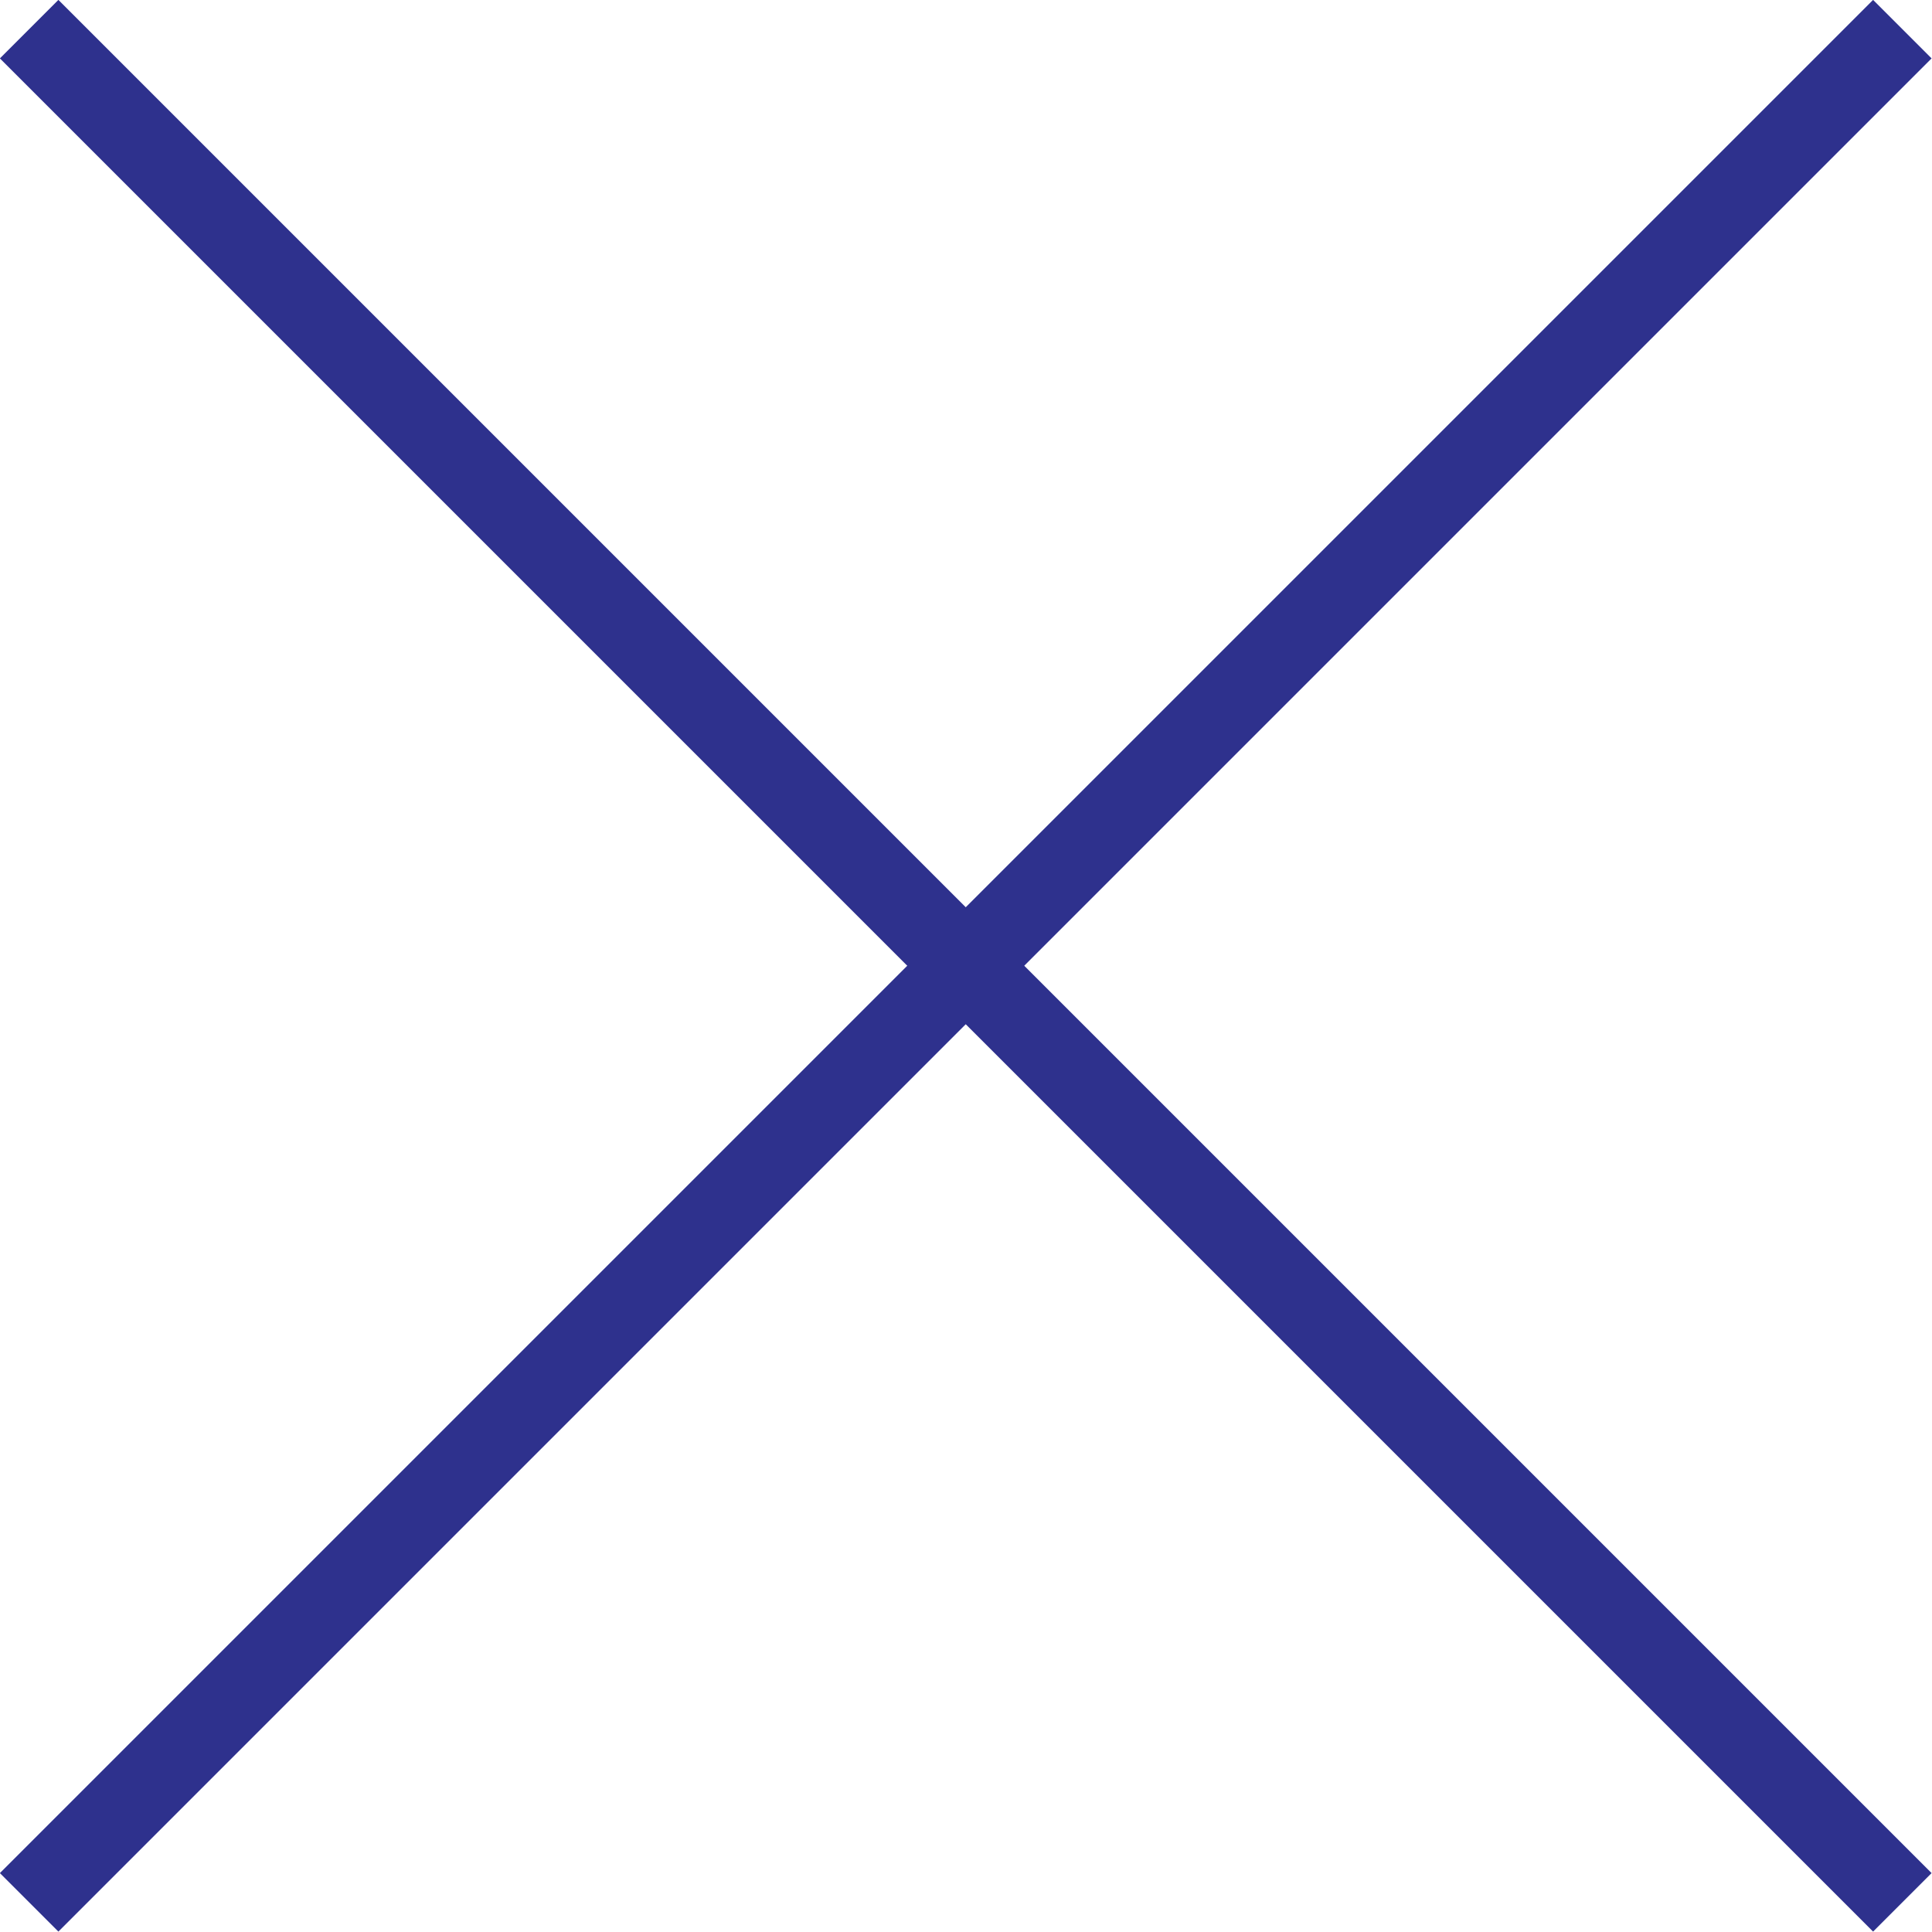
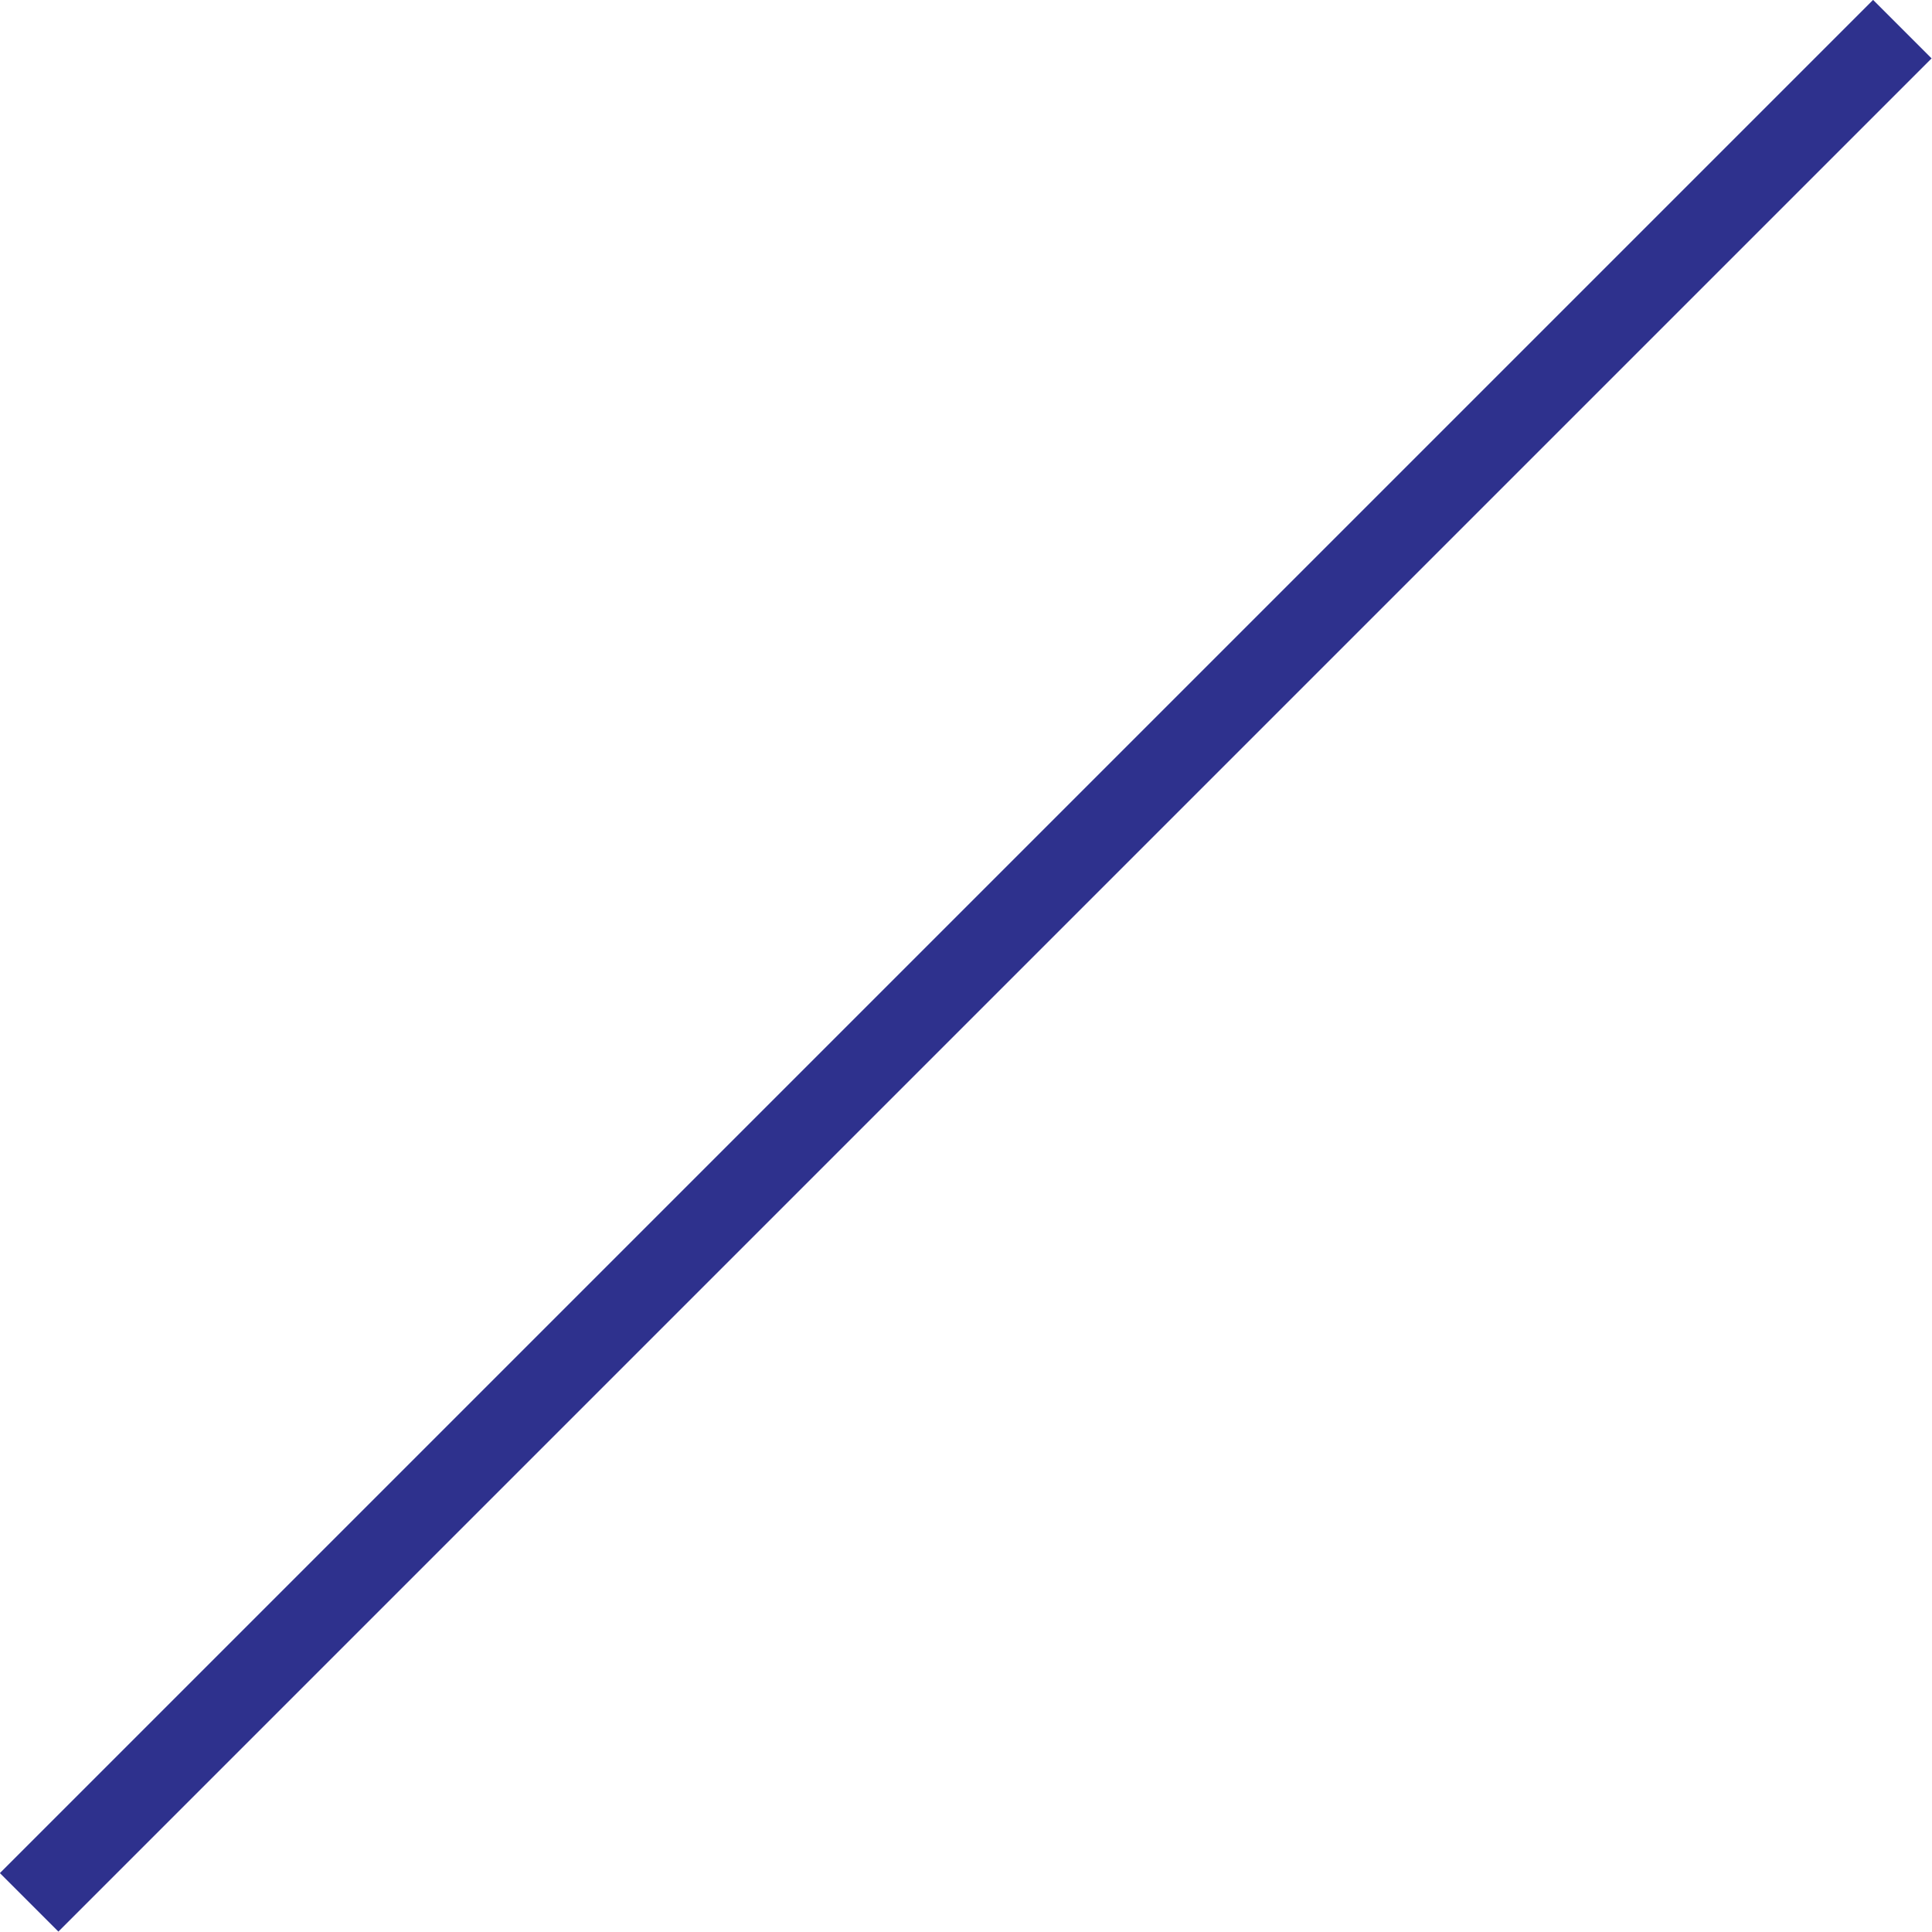
<svg xmlns="http://www.w3.org/2000/svg" viewBox="0 0 37.13 37.13">
  <defs>
    <style>.cls-1{fill:none;stroke:#2e318d;stroke-miterlimit:10;stroke-width:1.59px;}</style>
  </defs>
  <title>アセット 7</title>
  <g id="レイヤー_2" data-name="レイヤー 2">
    <g id="デザイン">
-       <line class="cls-1" x1="0.56" y1="0.56" x2="36.56" y2="36.56" />
      <line class="cls-1" x1="36.56" y1="0.56" x2="0.56" y2="36.56" />
    </g>
  </g>
</svg>